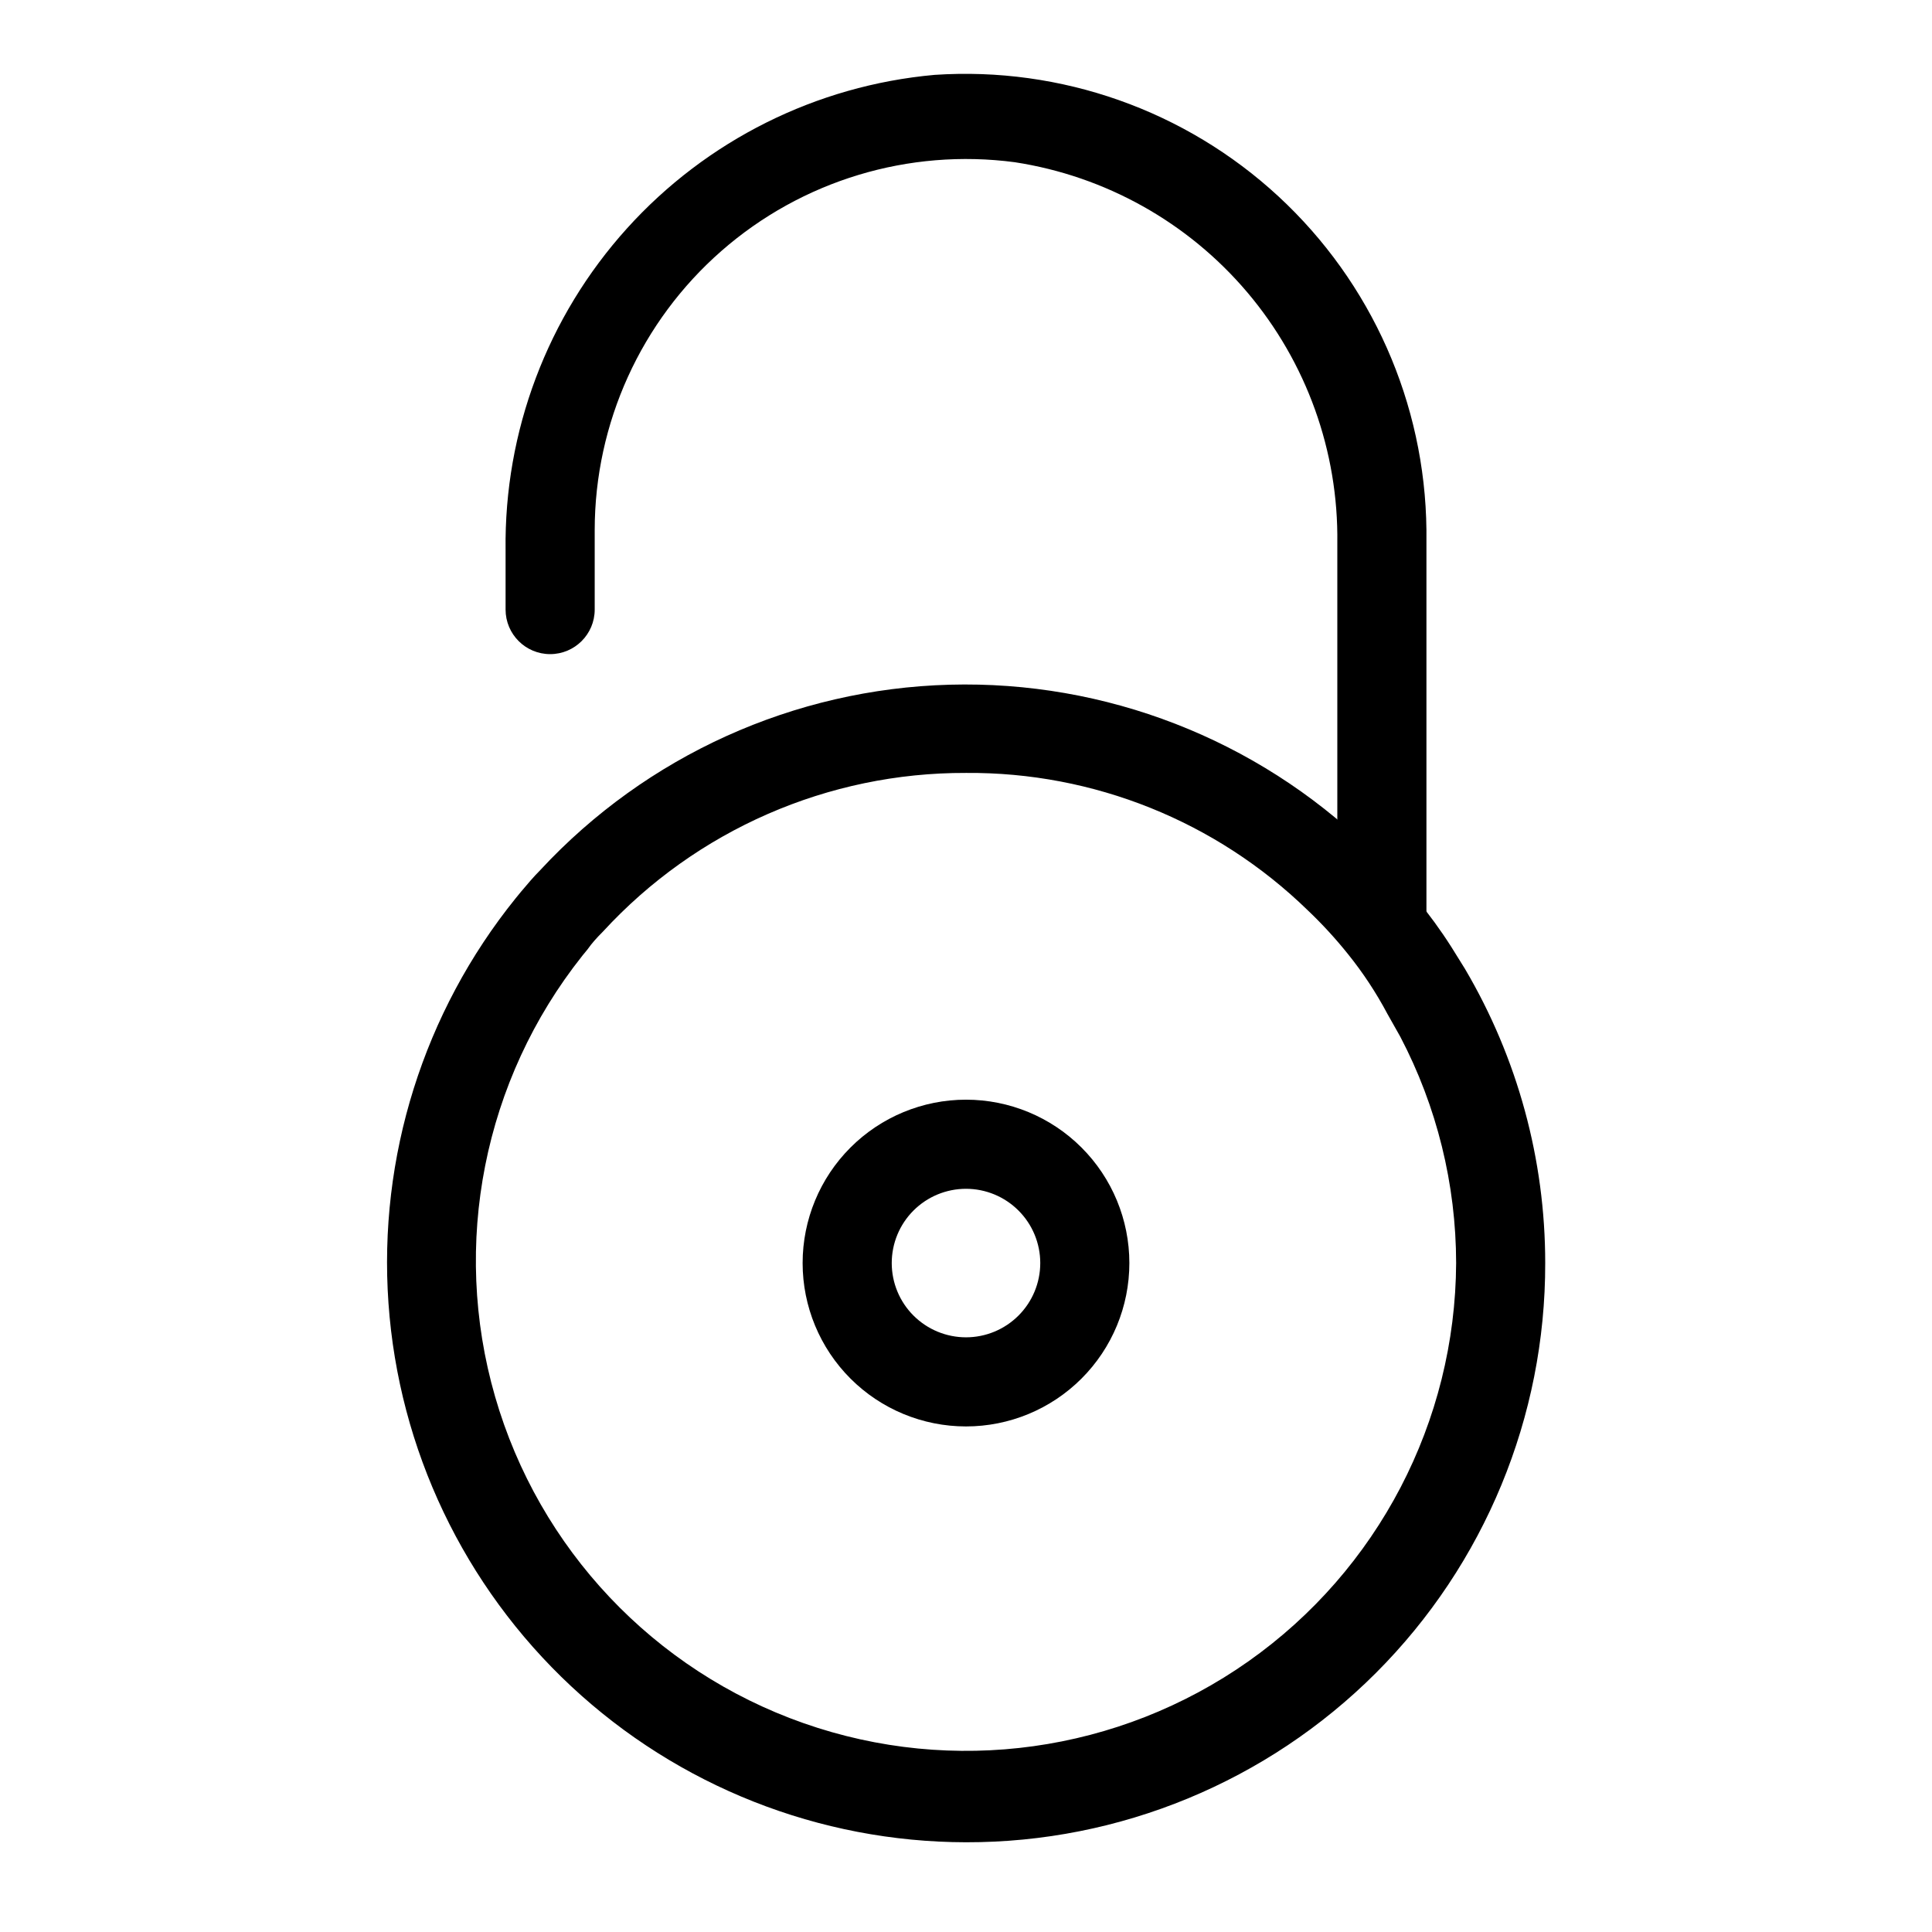
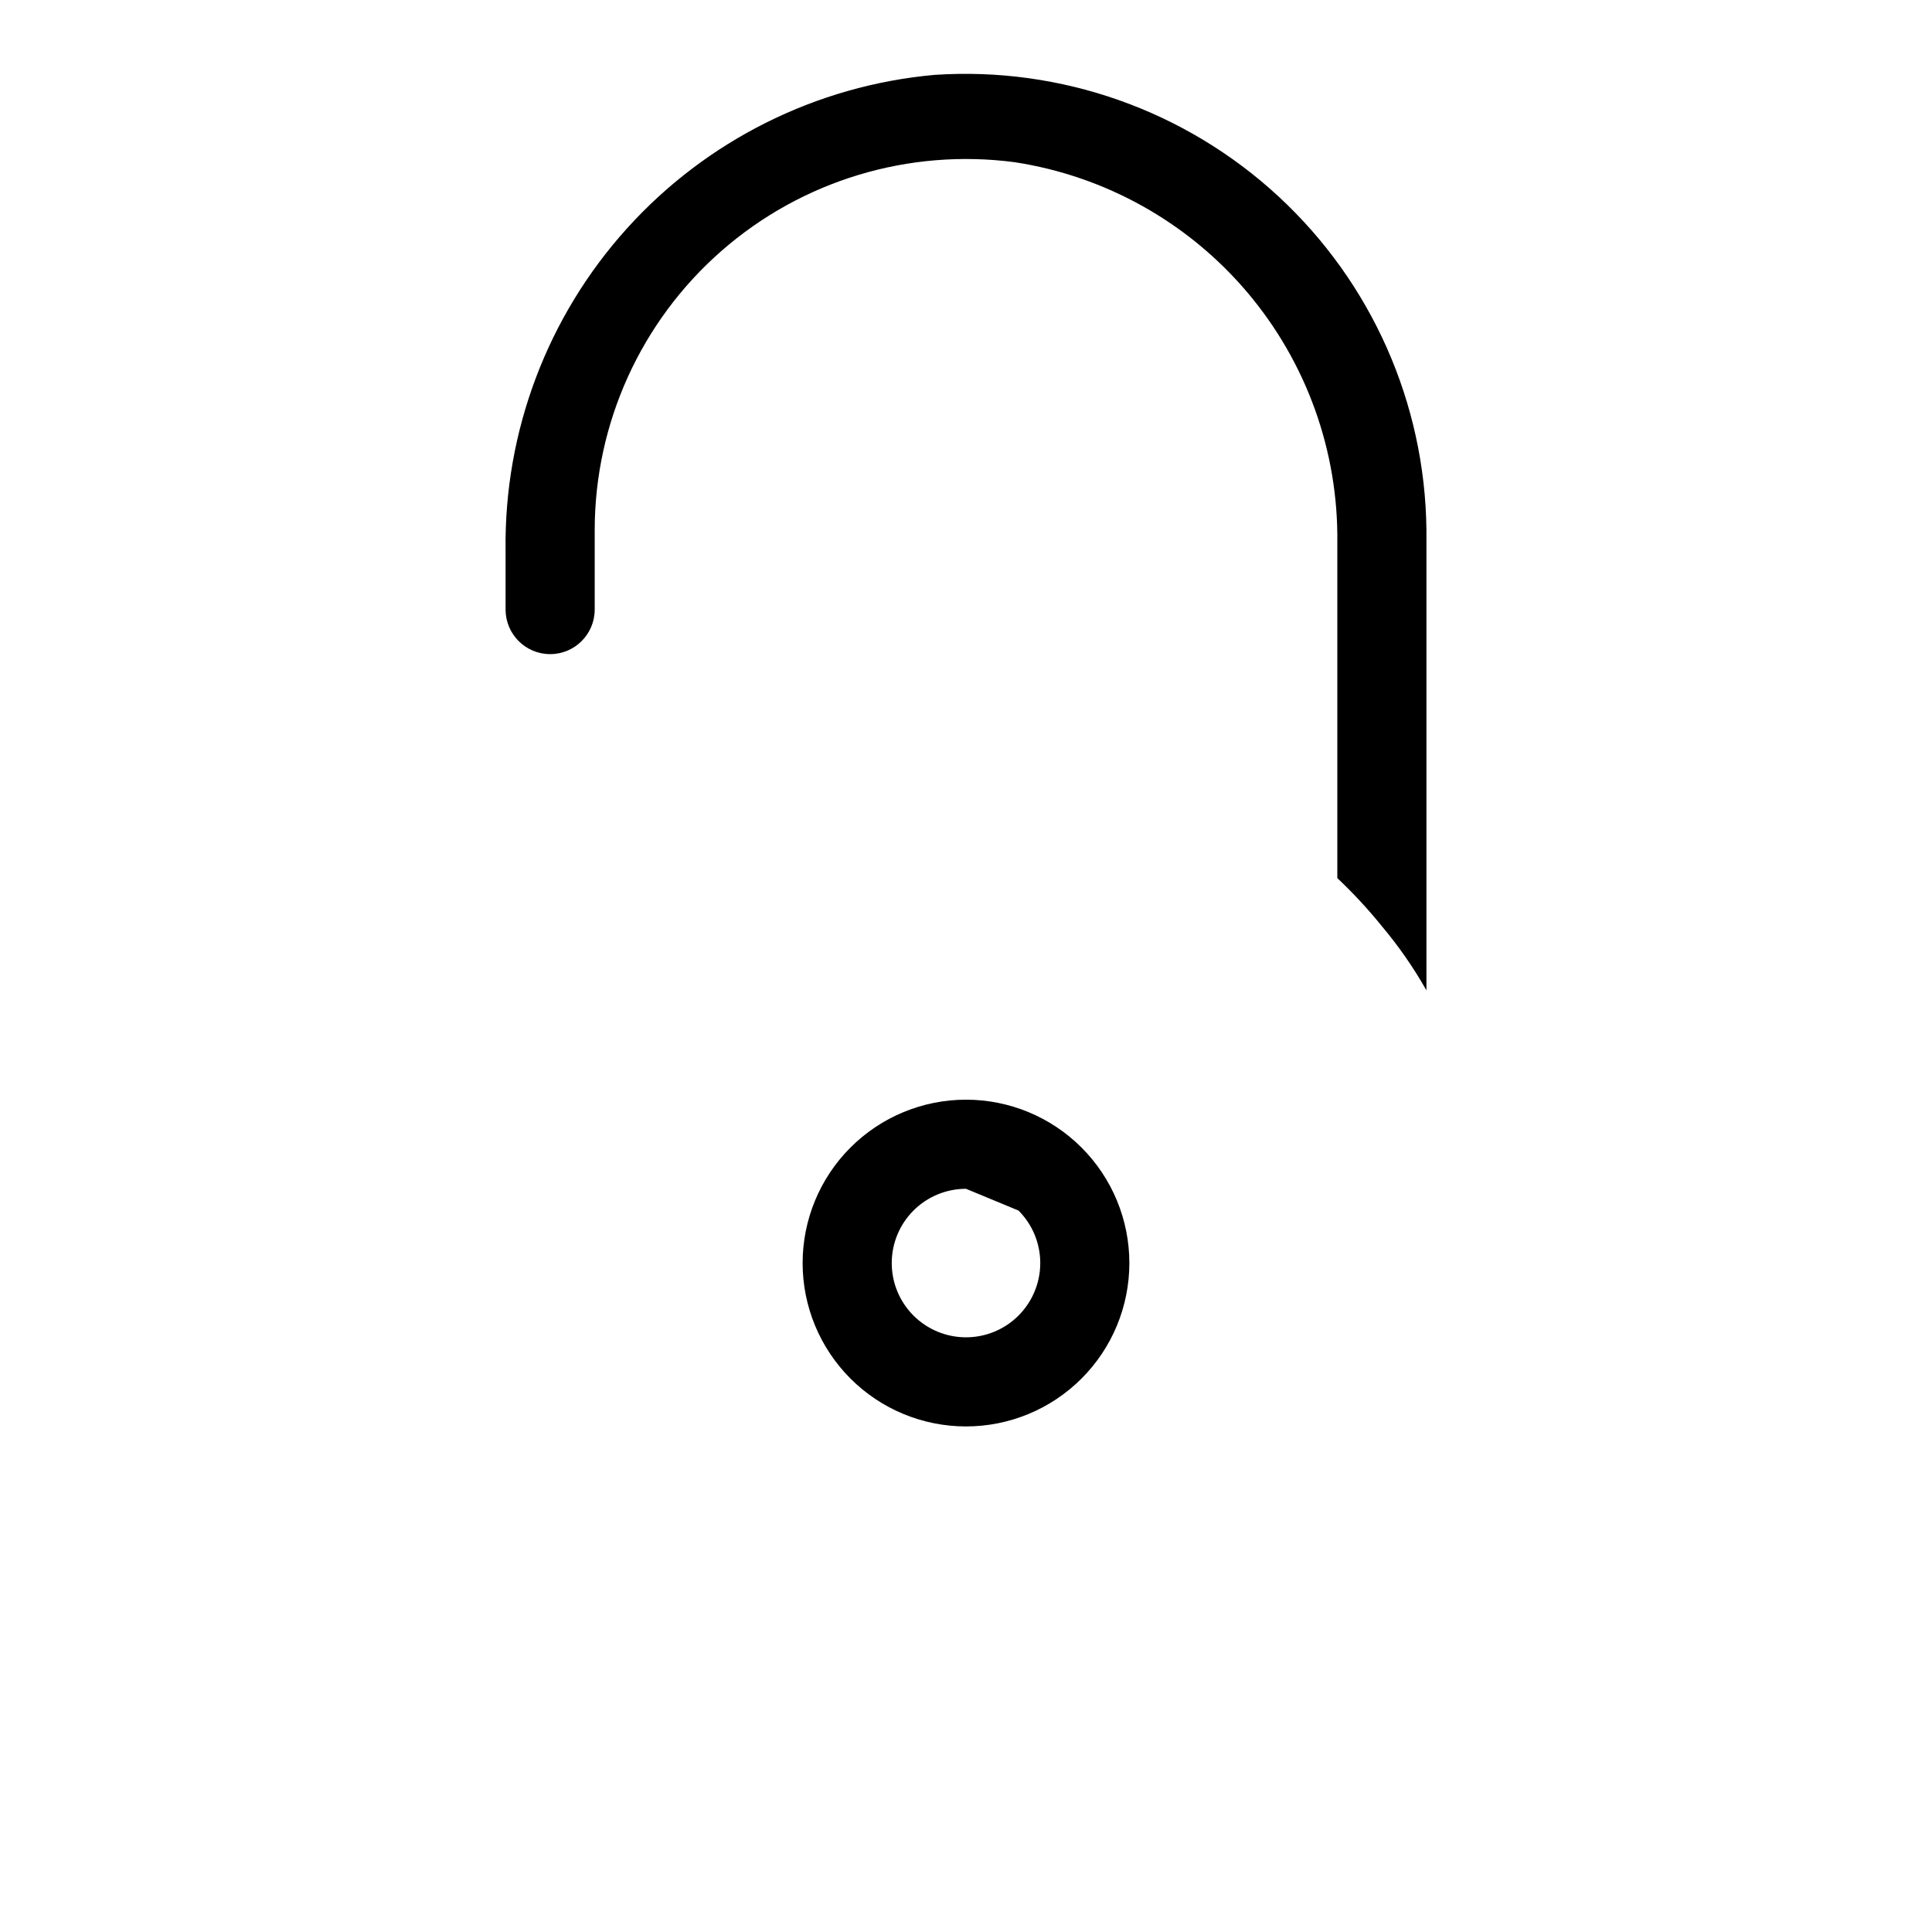
<svg xmlns="http://www.w3.org/2000/svg" fill="#000000" width="800px" height="800px" version="1.1" viewBox="144 144 512 512">
  <g>
    <path d="m522.02 284.44v122.02c-3.402-6.019-7.356-11.711-11.809-17.004-3.644-4.512-7.59-8.773-11.809-12.75v-88.797c0.32-24.305-8.16-47.906-23.867-66.449-15.711-18.547-37.598-30.789-61.621-34.473-28.09-3.715-56.414 4.852-77.73 23.516-21.316 18.664-33.555 45.609-33.582 73.941v21.098c0 6.519-5.285 11.809-11.809 11.809-6.519 0-11.809-5.289-11.809-11.809v-15.746c-0.402-31.453 11.082-61.898 32.156-85.25 21.074-23.352 50.188-37.887 81.516-40.703 33.527-2.25 66.5 9.402 91.164 32.219 24.664 22.816 38.84 54.785 39.199 88.383z" />
-     <path d="m400 632.22c-38.844-0.059-76.223-14.824-104.62-41.328-28.395-26.508-45.699-62.781-48.43-101.53-2.731-38.746 9.312-77.09 33.711-107.32l1.418-1.73c1.73-2.047 3.305-3.938 5.195-5.824l-0.004-0.004c28.086-30.238 67.152-47.906 108.4-49.031 41.254-1.125 81.223 14.387 110.91 43.051 4.555 4.269 8.816 8.848 12.754 13.695 3.356 4.055 6.457 8.312 9.289 12.754l3.621 5.824c13.922 23.613 21.262 50.523 21.254 77.934 0.082 40.738-16.062 79.832-44.867 108.64-28.809 28.805-67.902 44.953-108.64 44.867zm0-283.39v0.004c-36.551-0.129-71.465 15.129-96.199 42.035-1.73 1.73-2.992 3.148-4.094 4.723l-1.418 1.73h0.004c-26.133 32.902-34.738 76.41-23.094 116.78 11.641 40.371 42.094 72.617 81.734 86.547 39.637 13.934 83.566 7.828 117.91-16.379 34.34-24.211 54.852-63.535 55.047-105.55-0.023-20.895-5.102-41.477-14.801-59.984l-3.465-6.141h0.004c-2.961-5.562-6.438-10.836-10.391-15.742-3.301-4.125-6.879-8.016-10.707-11.652-24.219-23.555-56.746-36.621-90.527-36.367z" />
-     <path d="m400 522.02c-11.484 0-22.496-4.562-30.617-12.684-8.117-8.117-12.68-19.129-12.68-30.613s4.562-22.496 12.68-30.613c8.121-8.121 19.133-12.684 30.617-12.684 11.48 0 22.492 4.562 30.613 12.684 8.121 8.117 12.68 19.129 12.68 30.613s-4.559 22.496-12.68 30.613c-8.121 8.121-19.133 12.684-30.613 12.684zm0-62.977c-5.223 0-10.227 2.074-13.918 5.766-3.691 3.688-5.762 8.695-5.762 13.914s2.07 10.227 5.762 13.914c3.691 3.691 8.695 5.766 13.918 5.766 5.219 0 10.223-2.074 13.914-5.766 3.691-3.688 5.766-8.695 5.766-13.914s-2.074-10.227-5.766-13.914c-3.691-3.691-8.695-5.766-13.914-5.766z" />
+     <path d="m400 522.02c-11.484 0-22.496-4.562-30.617-12.684-8.117-8.117-12.68-19.129-12.68-30.613s4.562-22.496 12.68-30.613c8.121-8.121 19.133-12.684 30.617-12.684 11.48 0 22.492 4.562 30.613 12.684 8.121 8.117 12.68 19.129 12.68 30.613s-4.559 22.496-12.68 30.613c-8.121 8.121-19.133 12.684-30.613 12.684zm0-62.977c-5.223 0-10.227 2.074-13.918 5.766-3.691 3.688-5.762 8.695-5.762 13.914s2.07 10.227 5.762 13.914c3.691 3.691 8.695 5.766 13.918 5.766 5.219 0 10.223-2.074 13.914-5.766 3.691-3.688 5.766-8.695 5.766-13.914s-2.074-10.227-5.766-13.914z" />
  </g>
</svg>